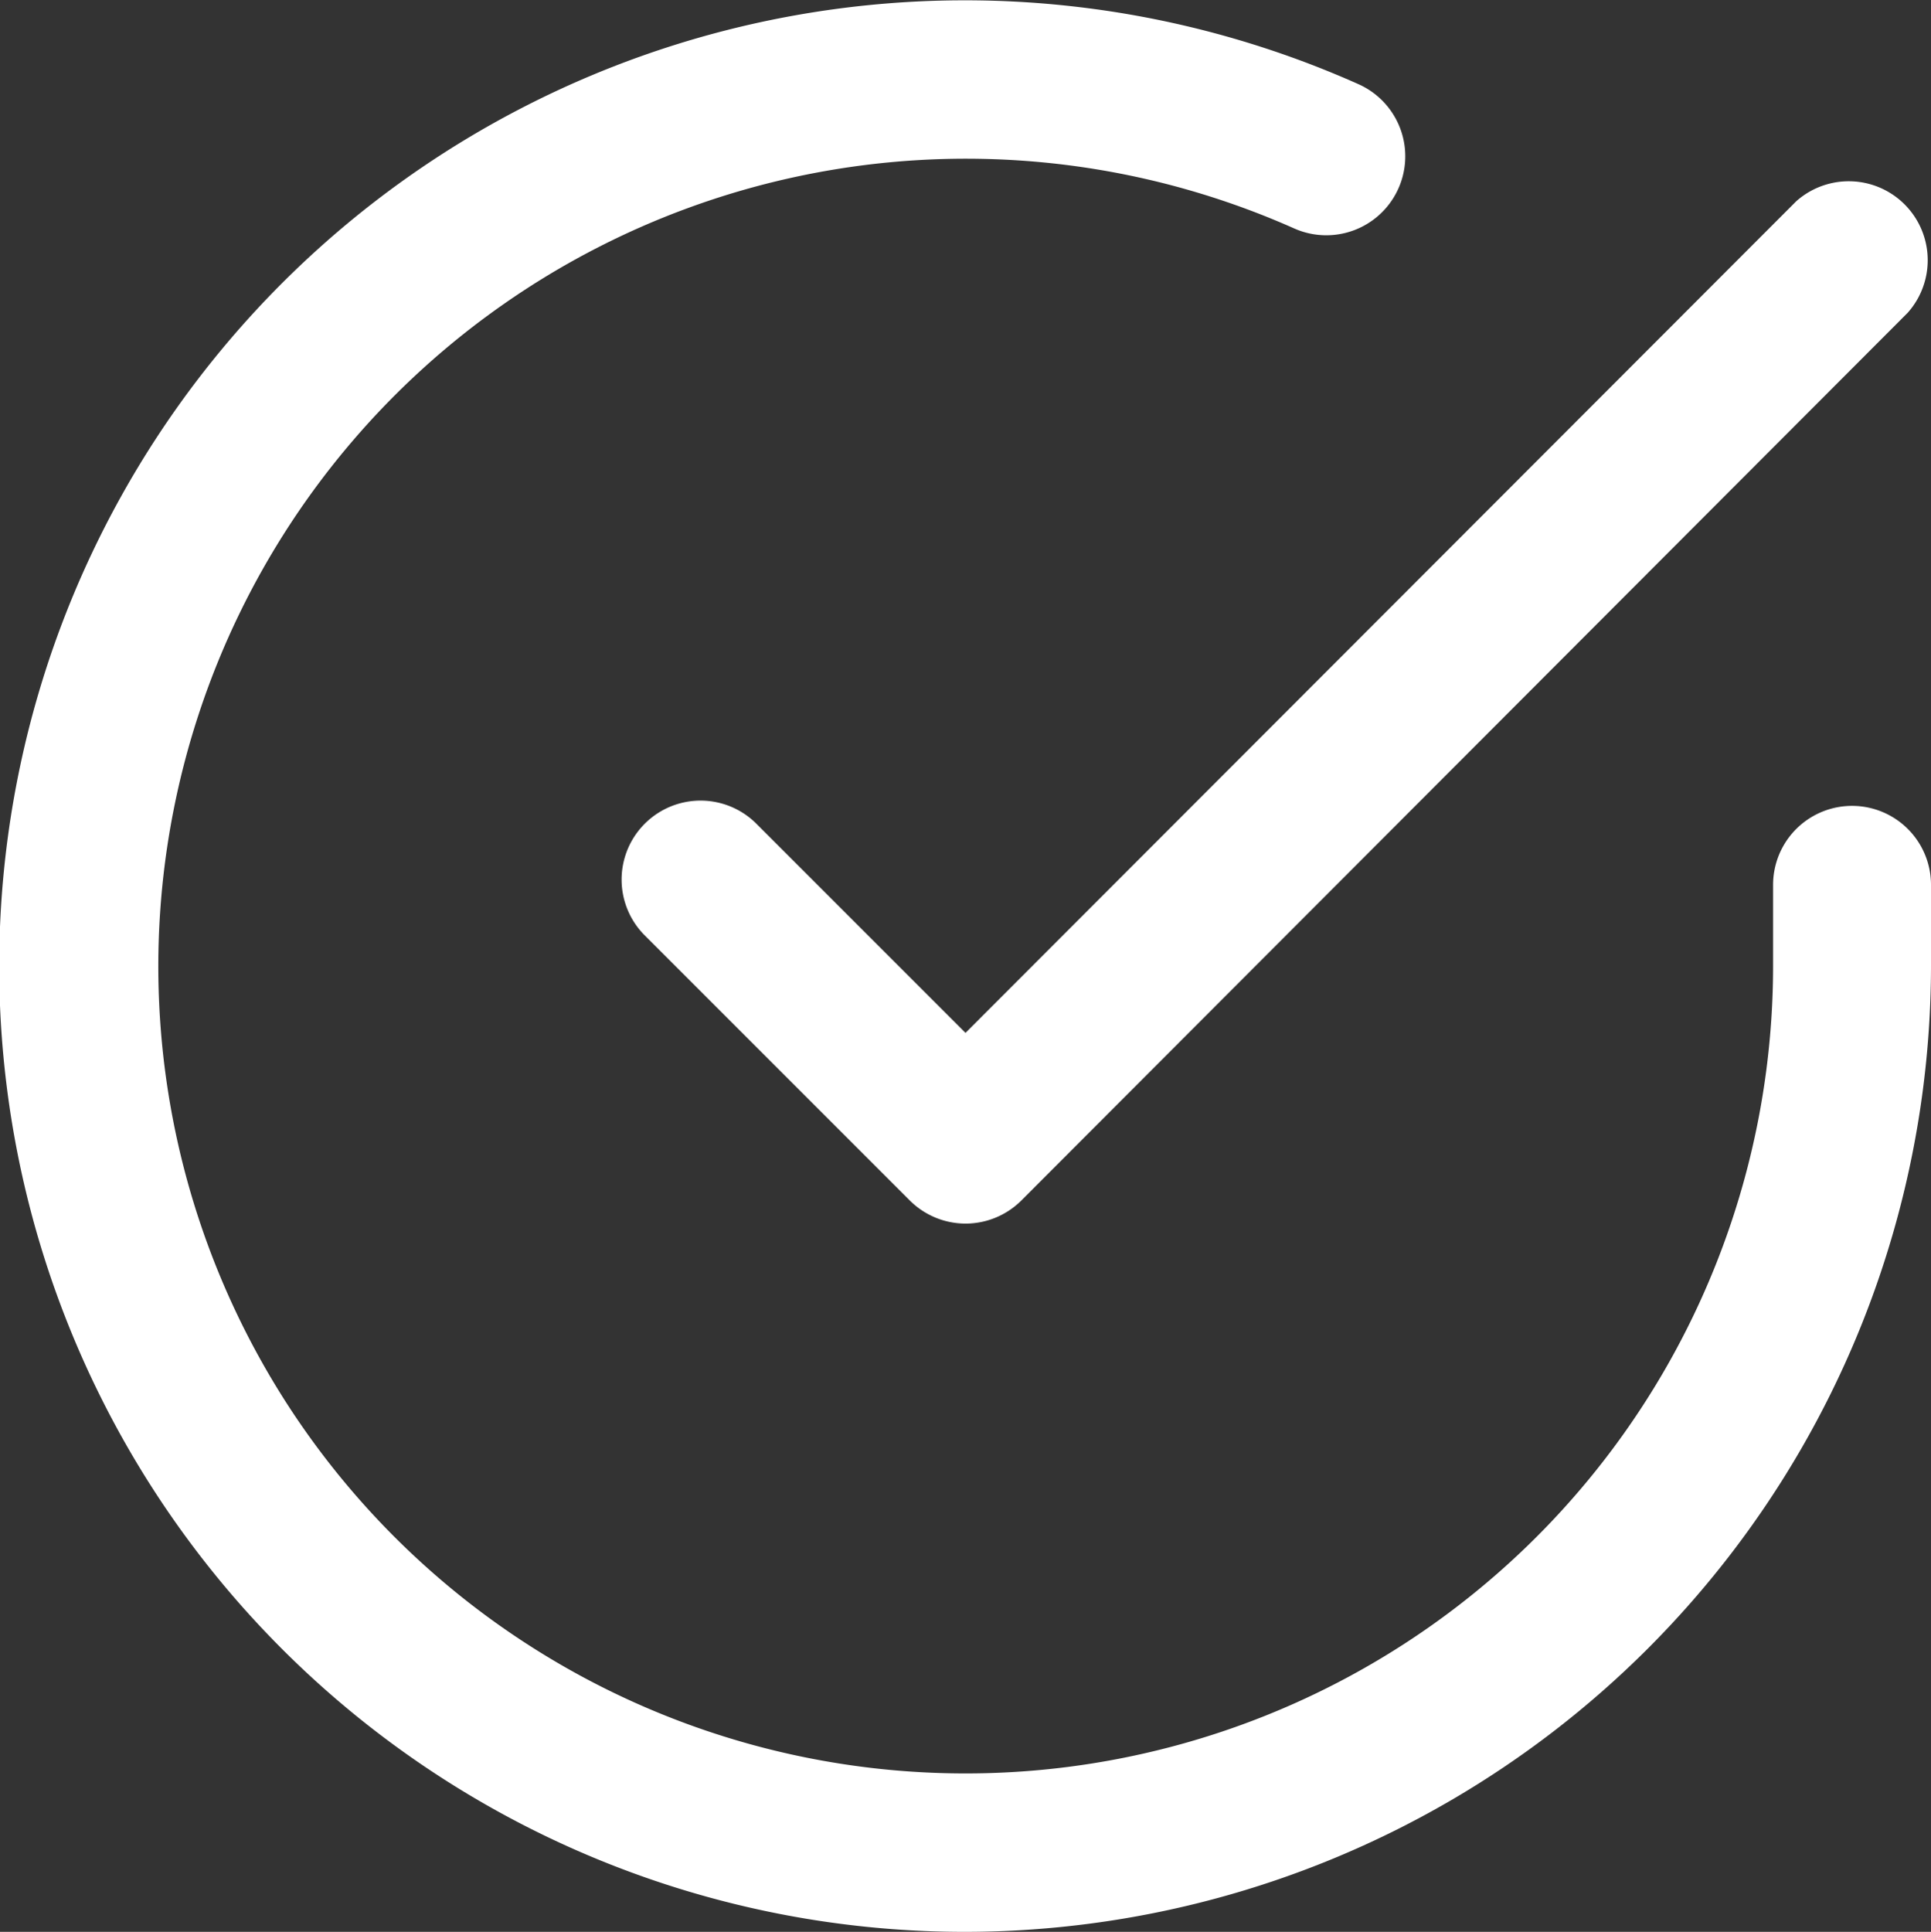
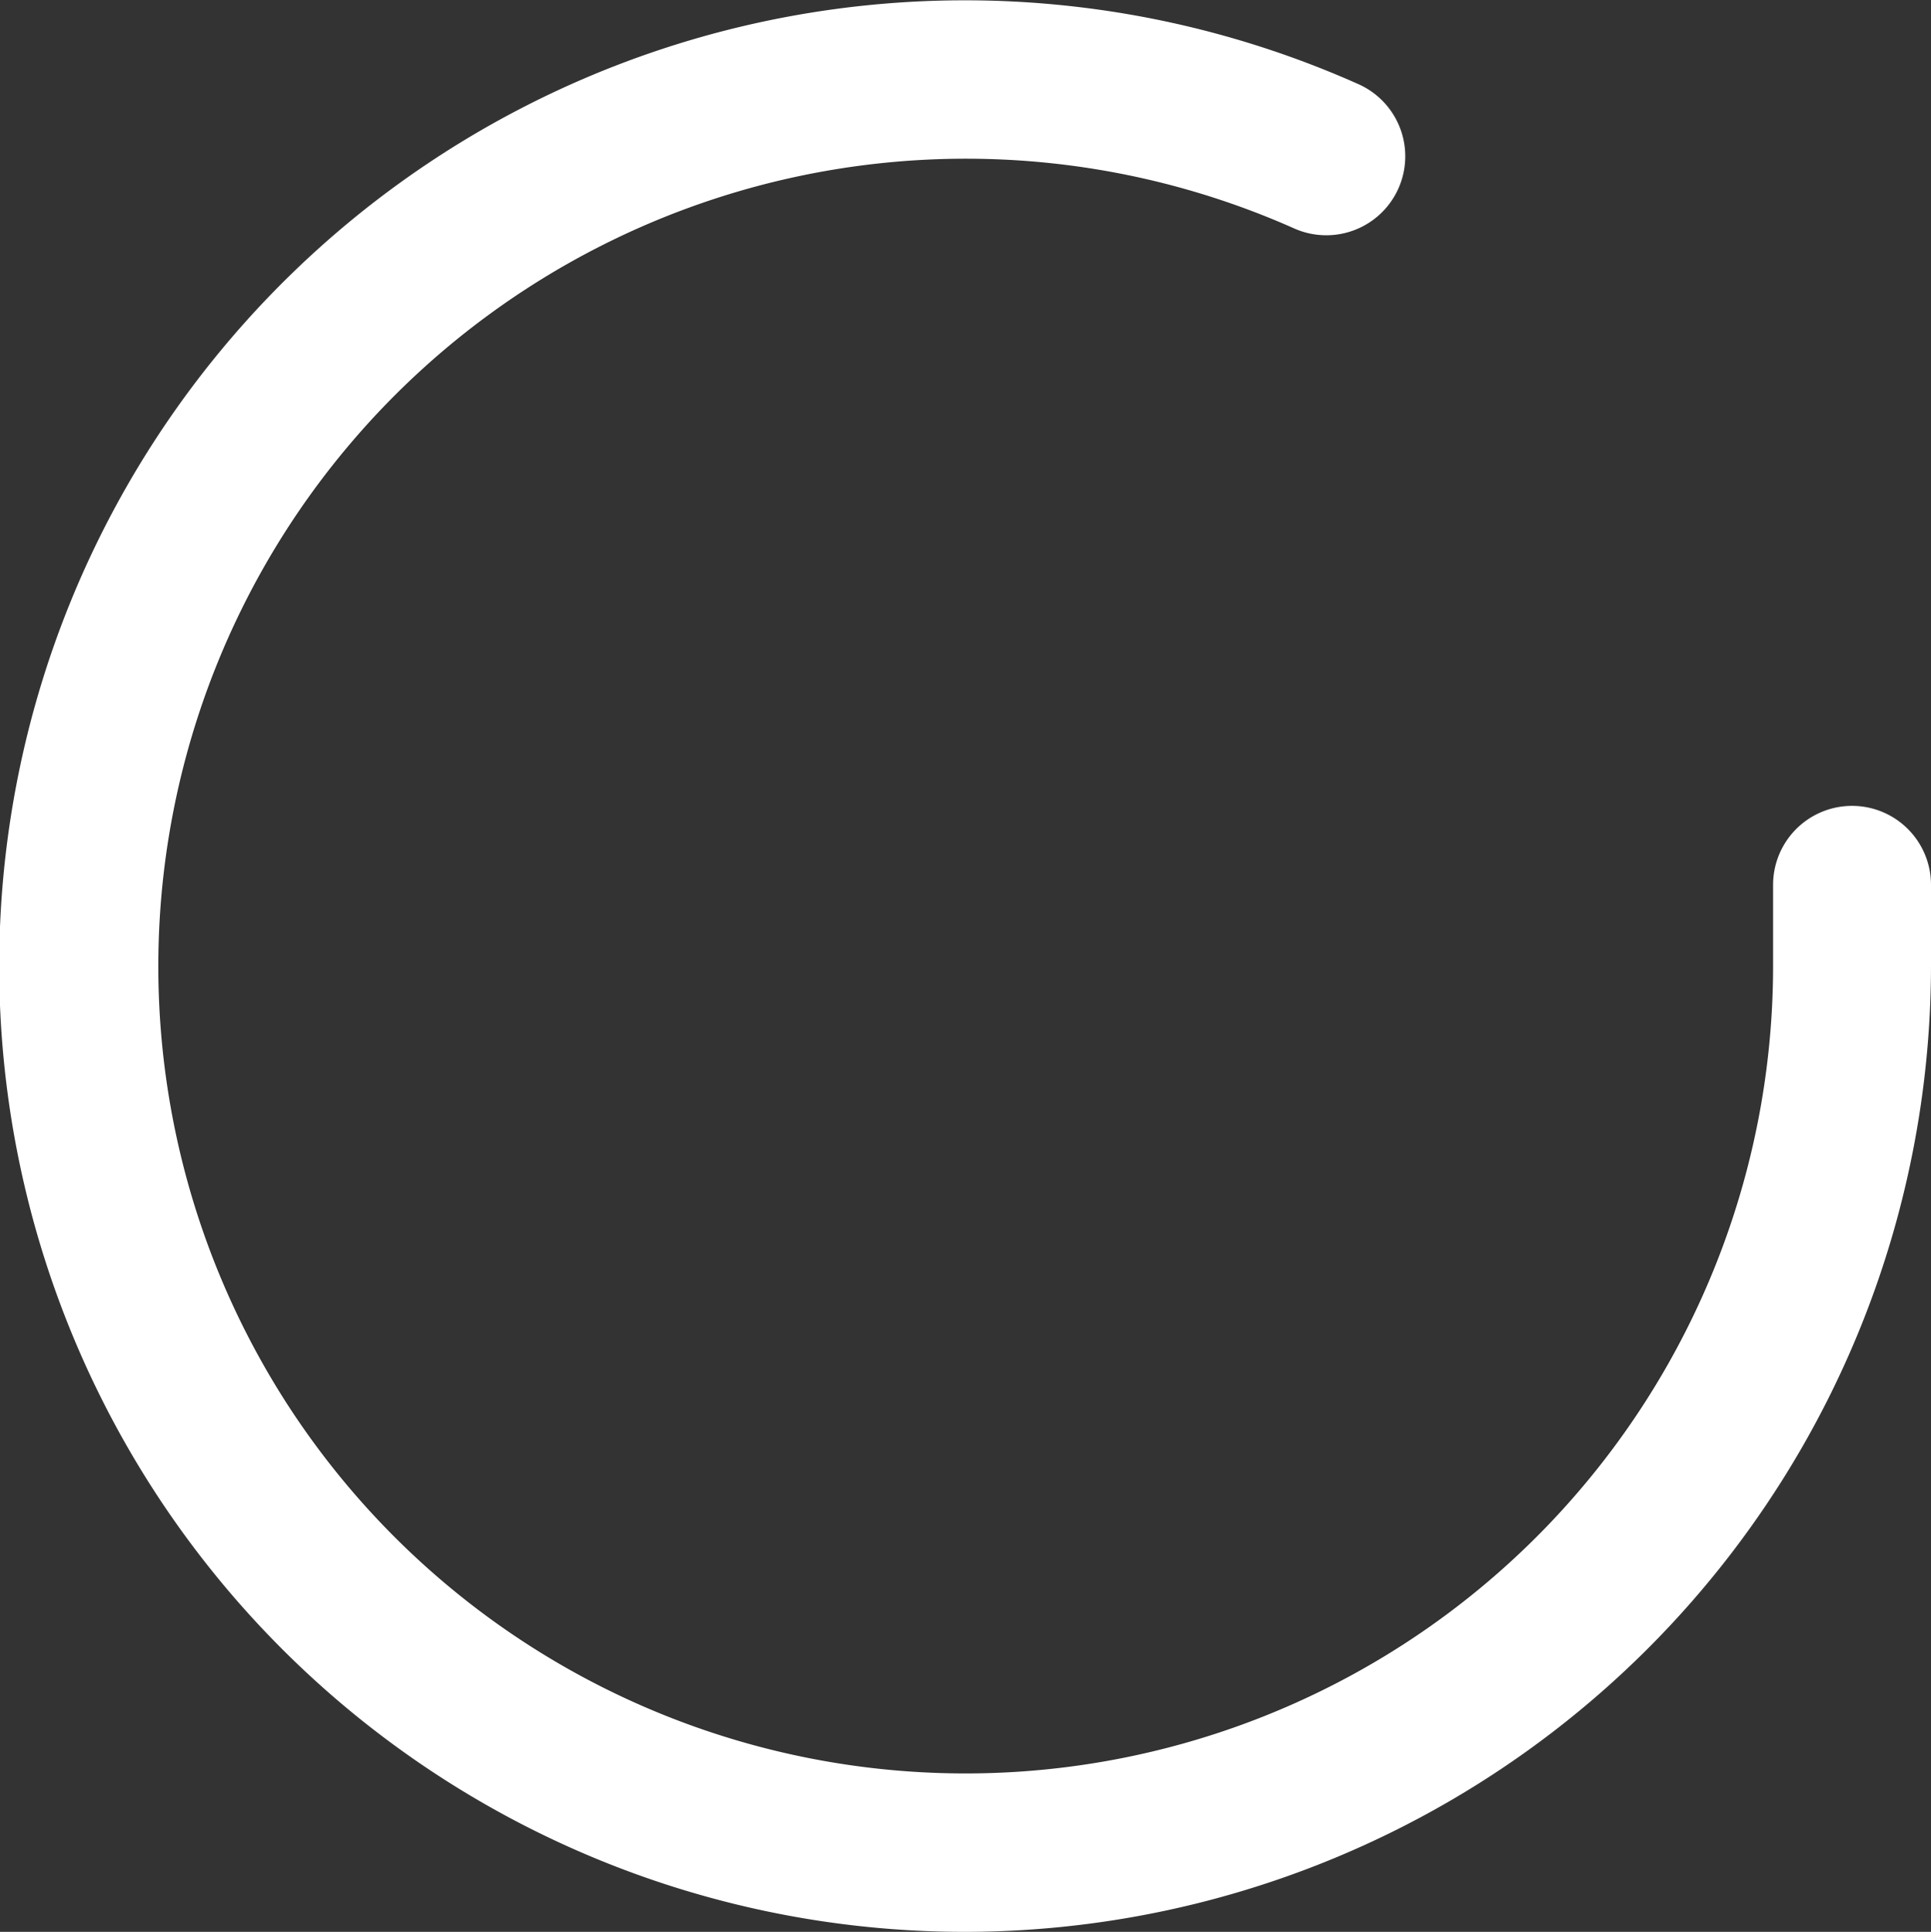
<svg xmlns="http://www.w3.org/2000/svg" width="24.458" height="24.466" viewBox="0 0 24.458 24.466">
  <rect x="0" y="0" width="24.458" height="24.466" fill="#333333" stroke="none" />
  <g id="Icon_feather-check-circle" data-name="Icon feather-check-circle" transform="translate(-1.999 -1.987)">
    <path id="Caminho_213" data-name="Caminho 213" d="M14.222,26.453a12.231,12.231,0,1,1,4.983-23.4,1,1,0,0,1-.814,1.827A10.229,10.229,0,0,0,5.648,19.787a10.229,10.229,0,0,0,18.809-5.561V13.193a1,1,0,0,1,2,0v1.033A12.247,12.247,0,0,1,14.222,26.453Z" transform="translate(0 0)" fill="#fff" />
-     <path id="Caminho_214" data-name="Caminho 214" d="M16.869,18.24a1,1,0,0,1-.707-.293l-3.369-3.369a1,1,0,0,1,1.414-1.414l2.661,2.661L27.39,5.293A1,1,0,0,1,28.8,6.707L17.576,17.947A1,1,0,0,1,16.869,18.24Z" transform="translate(-2.64 -0.757)" fill="#fff" />
  </g>
</svg>